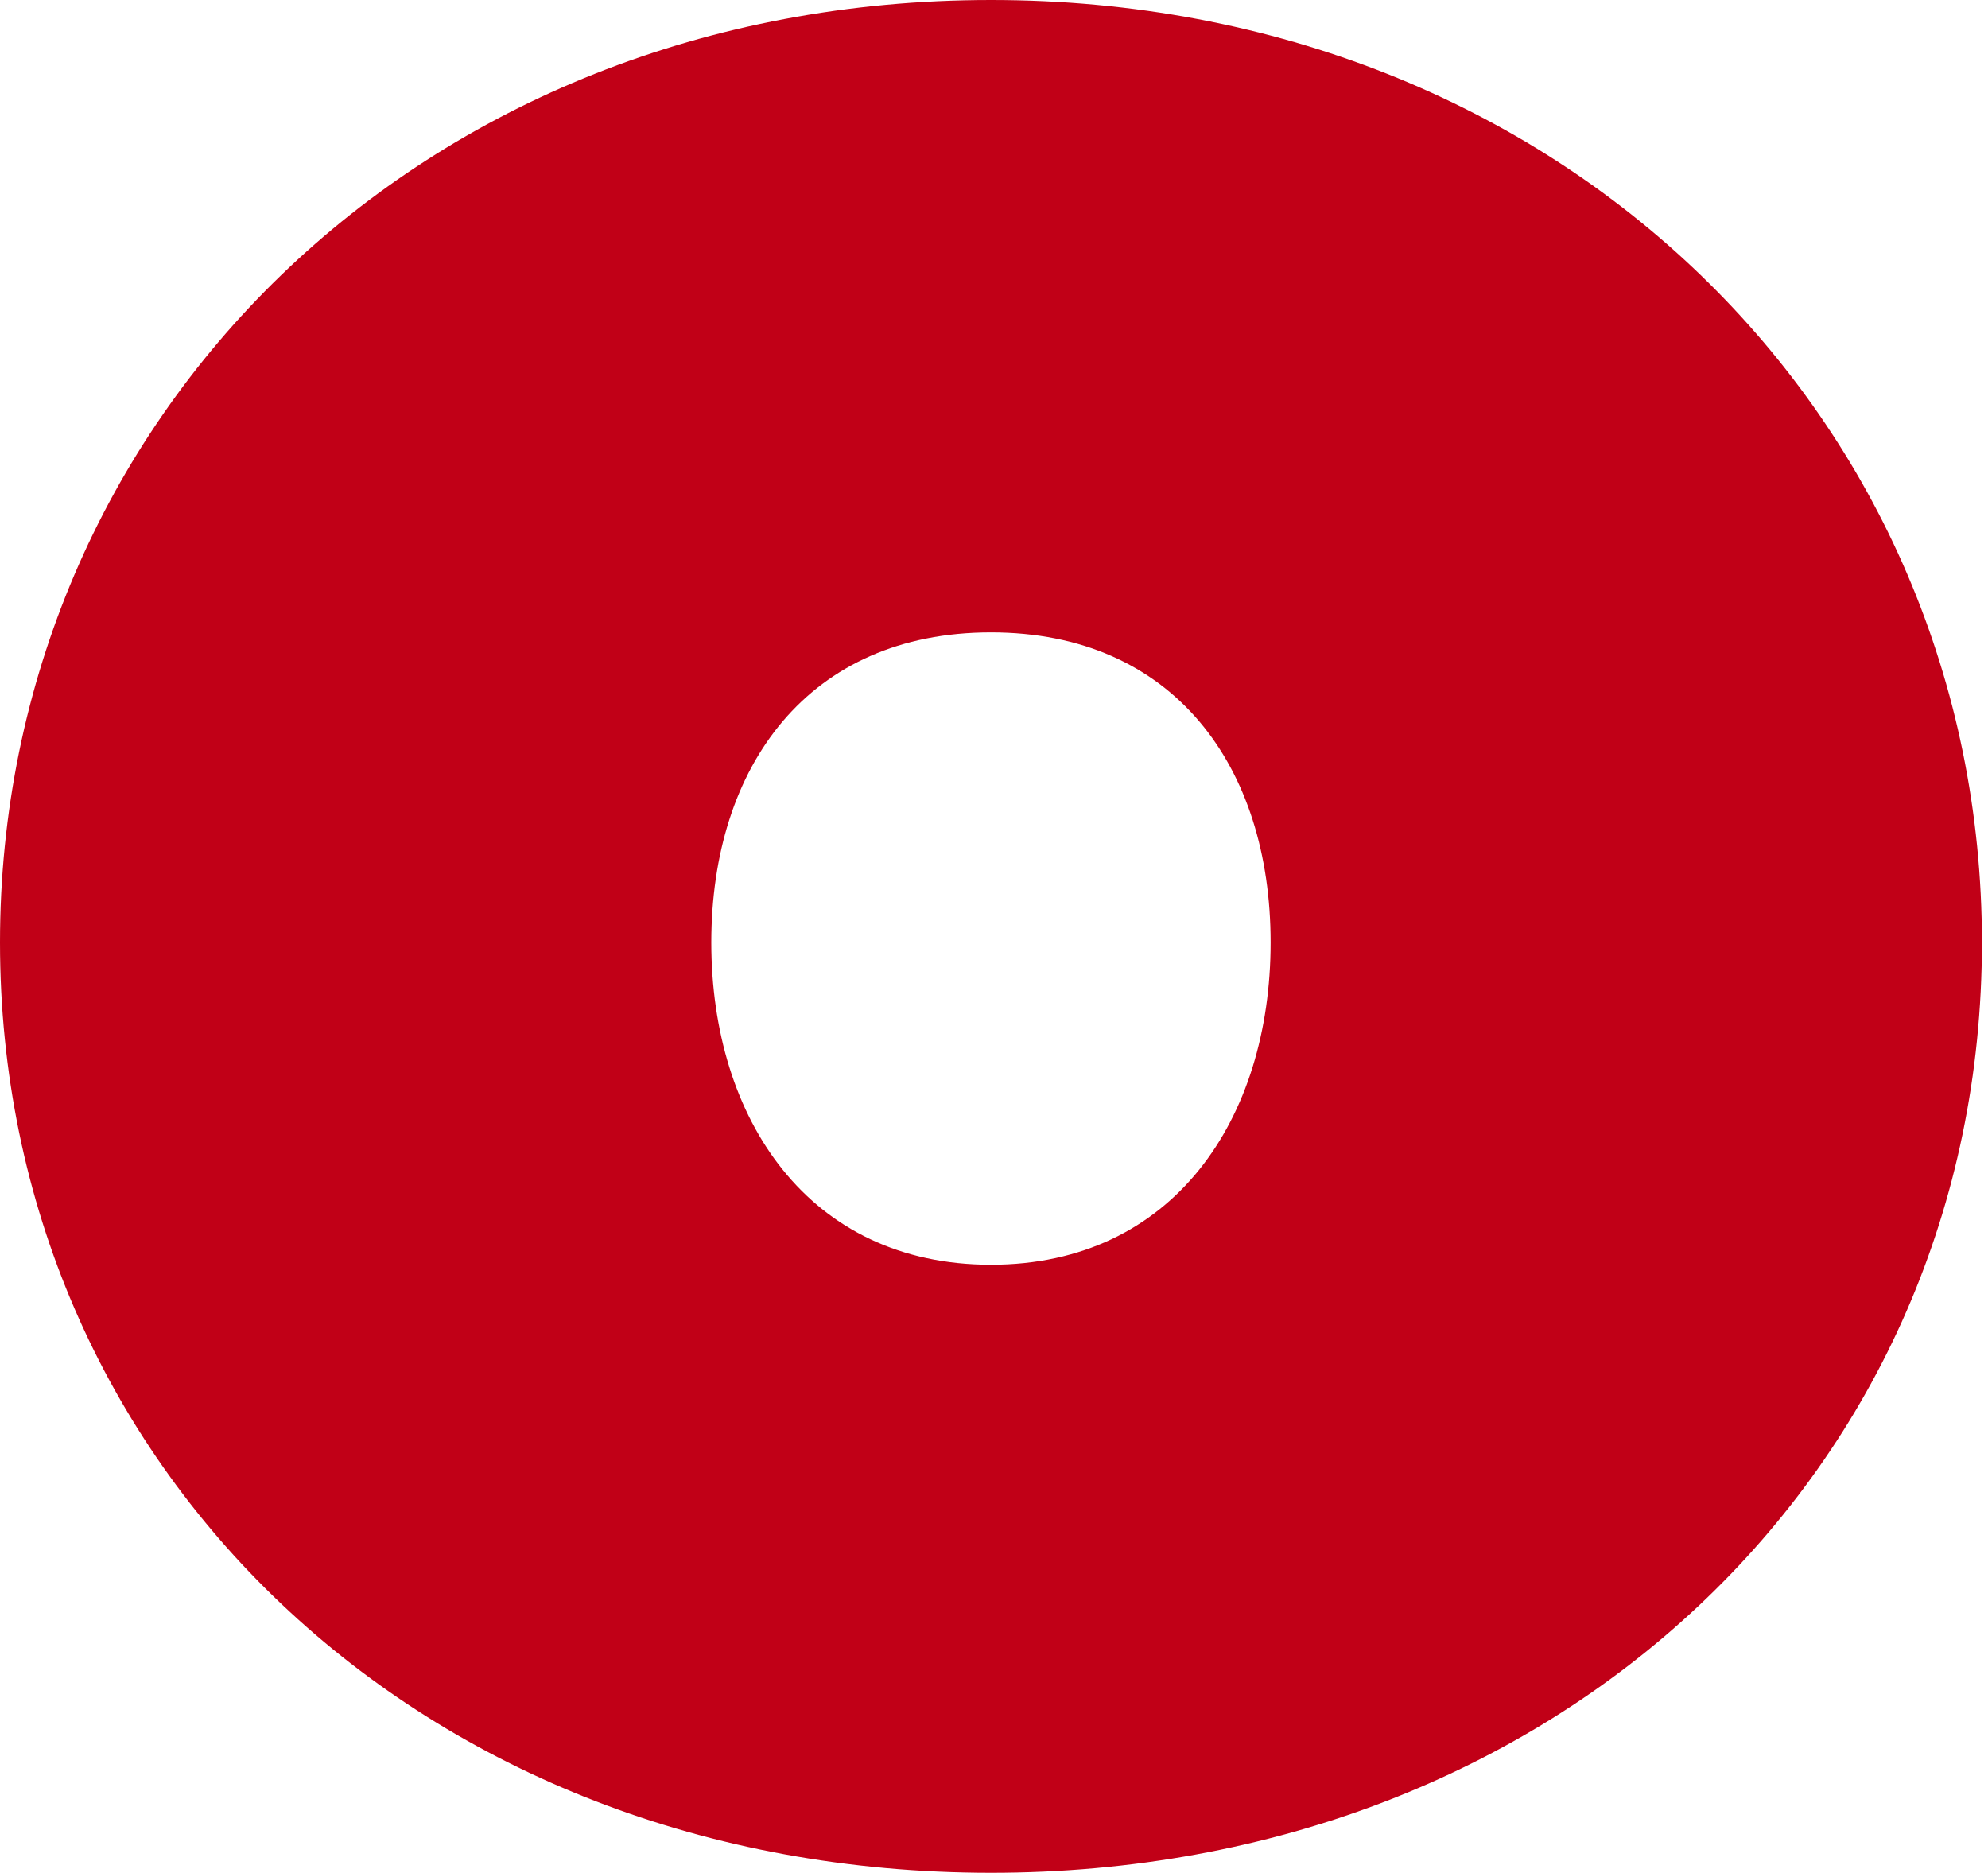
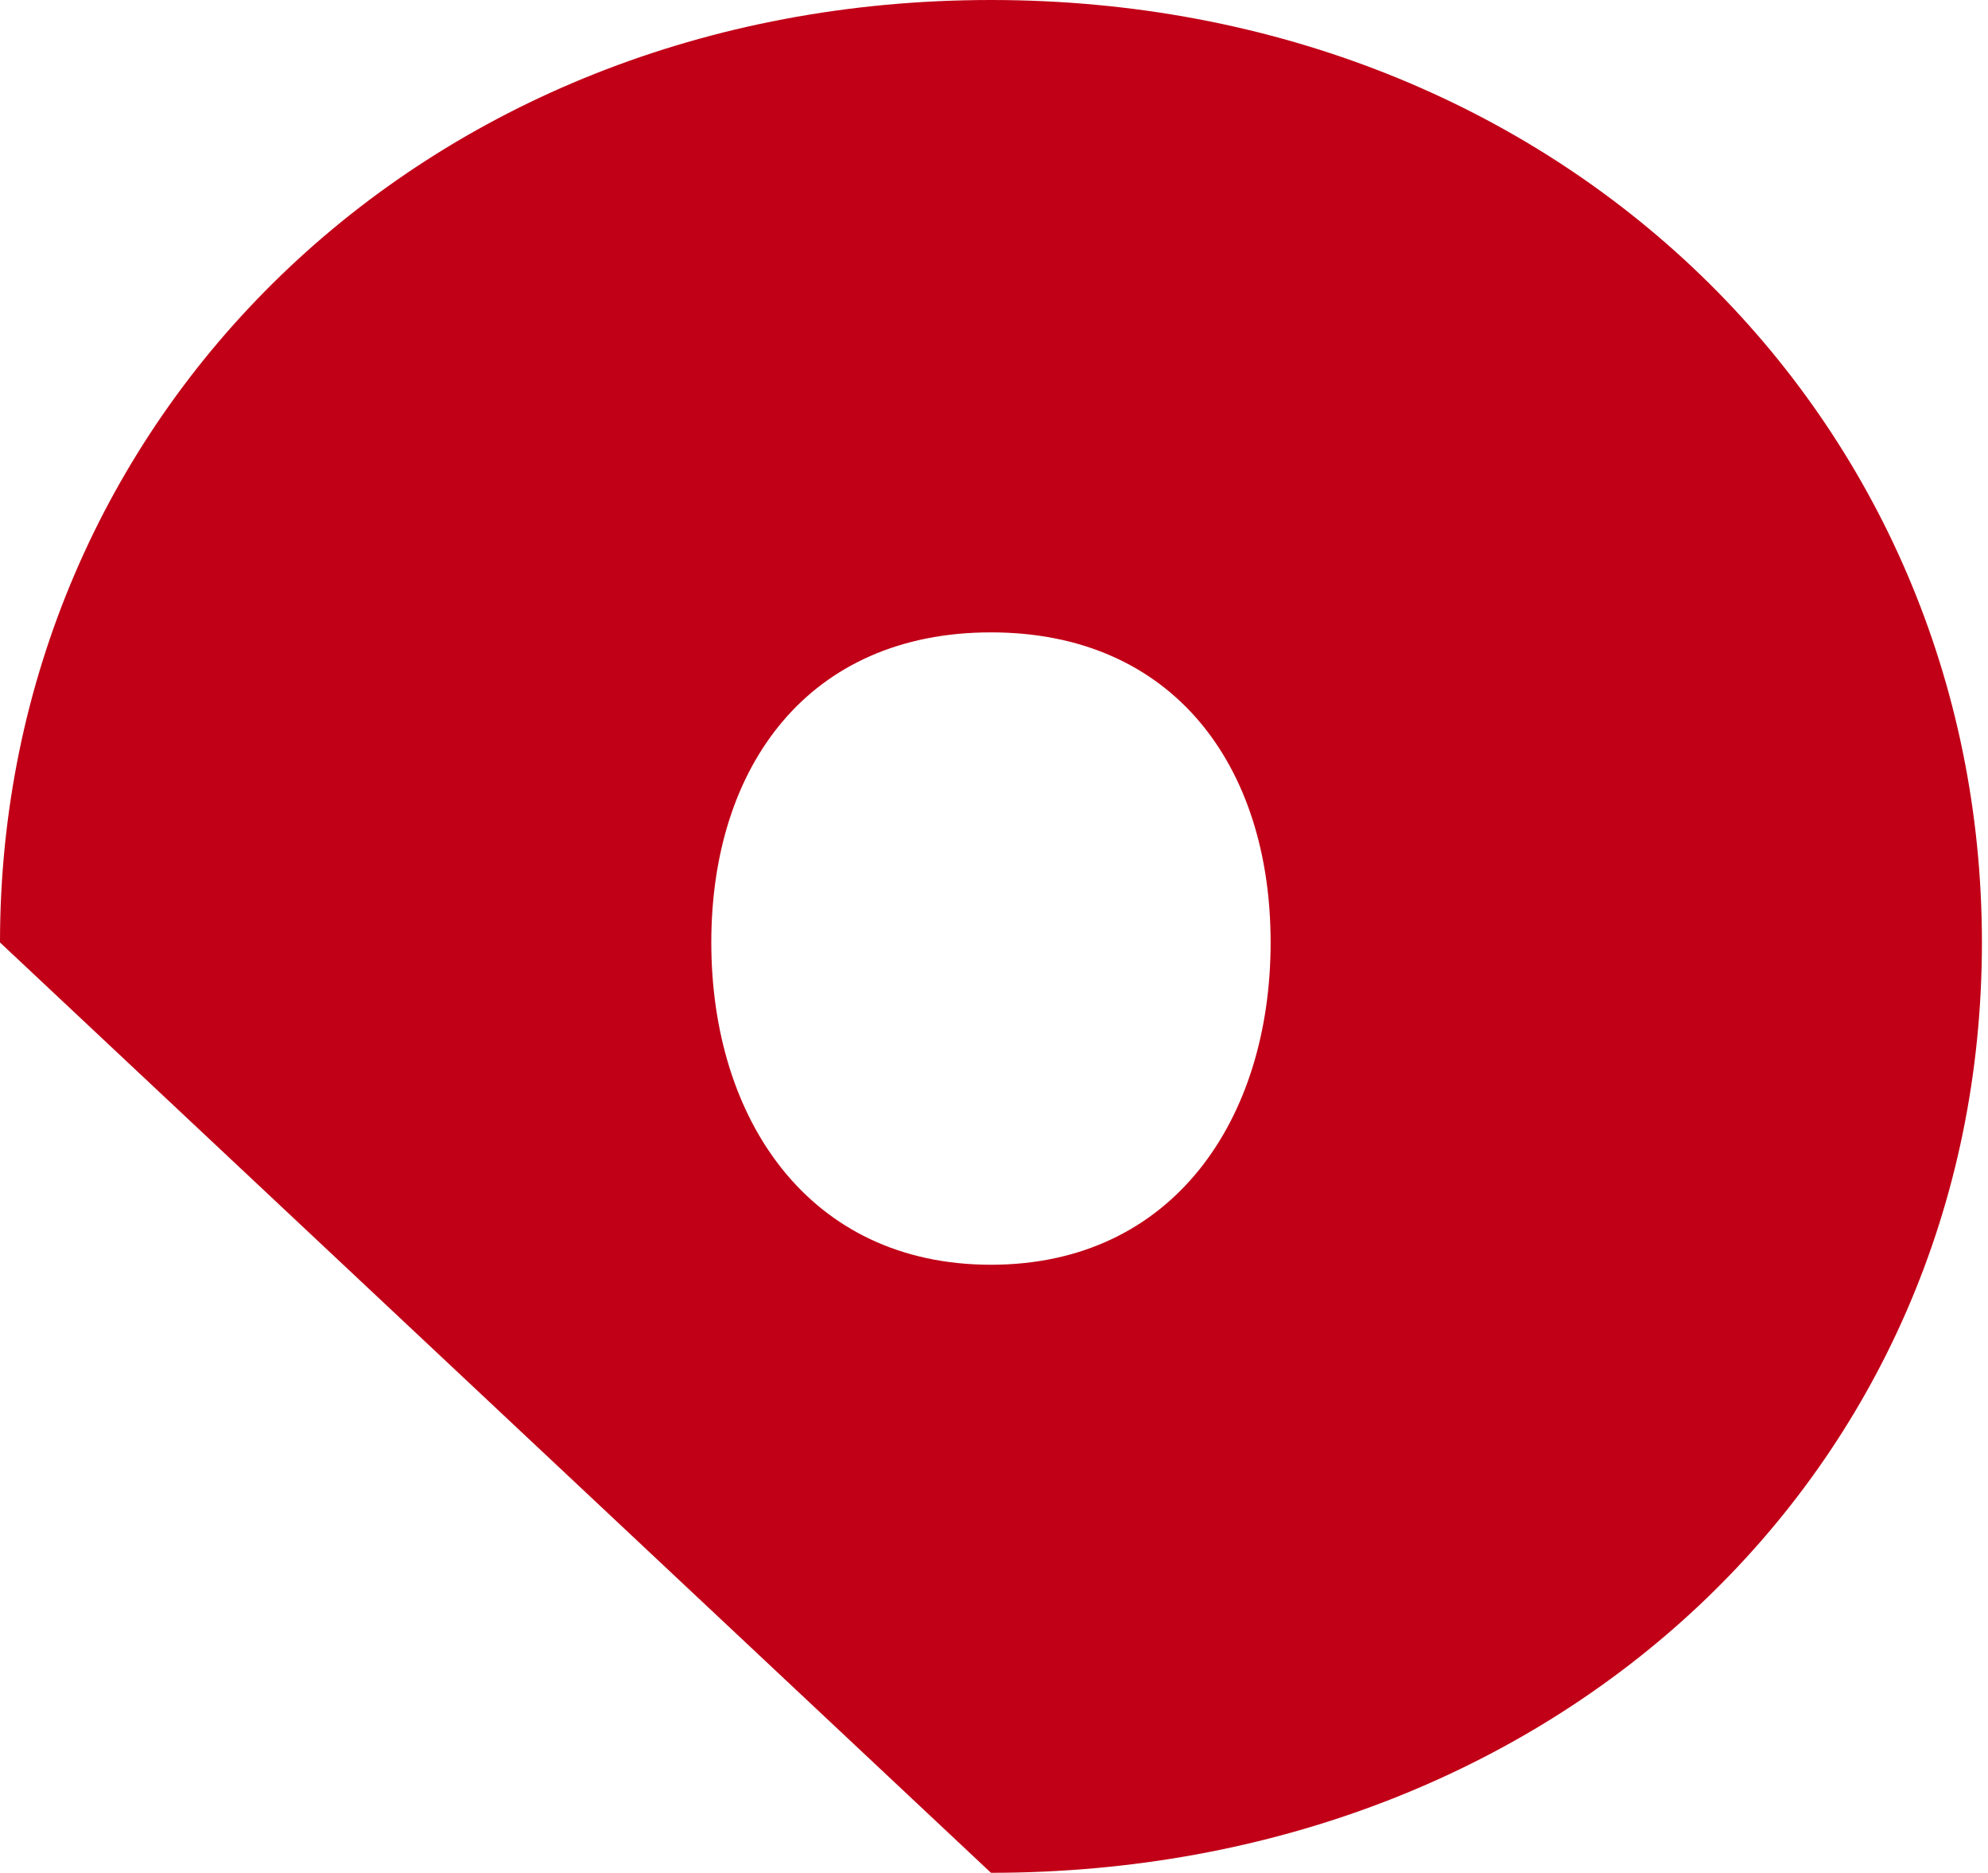
<svg xmlns="http://www.w3.org/2000/svg" version="1.1" id="Layer_1" x="0px" y="0px" viewBox="0 0 32.7 30.8" style="enable-background:new 0 0 32.7 30.8;" xml:space="preserve">
  <style type="text/css"> .st0{fill:#171616;} .st1{fill:#231F20;} .st2{fill:#C10017;} </style>
-   <path class="st2" d="M0,15.5C0,6.9,6.9,0,16.3,0s16.3,6.9,16.3,15.5c0,8.7-7,15.3-16.3,15.3C6.9,30.8,0,24.1,0,15.5z M16.3,10.4 c-3,0-4.6,2.2-4.6,5.1c0,2.9,1.6,5.3,4.6,5.3c3,0,4.6-2.4,4.6-5.3C20.9,12.6,19.3,10.4,16.3,10.4z" />
+   <path class="st2" d="M0,15.5C0,6.9,6.9,0,16.3,0s16.3,6.9,16.3,15.5c0,8.7-7,15.3-16.3,15.3z M16.3,10.4 c-3,0-4.6,2.2-4.6,5.1c0,2.9,1.6,5.3,4.6,5.3c3,0,4.6-2.4,4.6-5.3C20.9,12.6,19.3,10.4,16.3,10.4z" />
</svg>